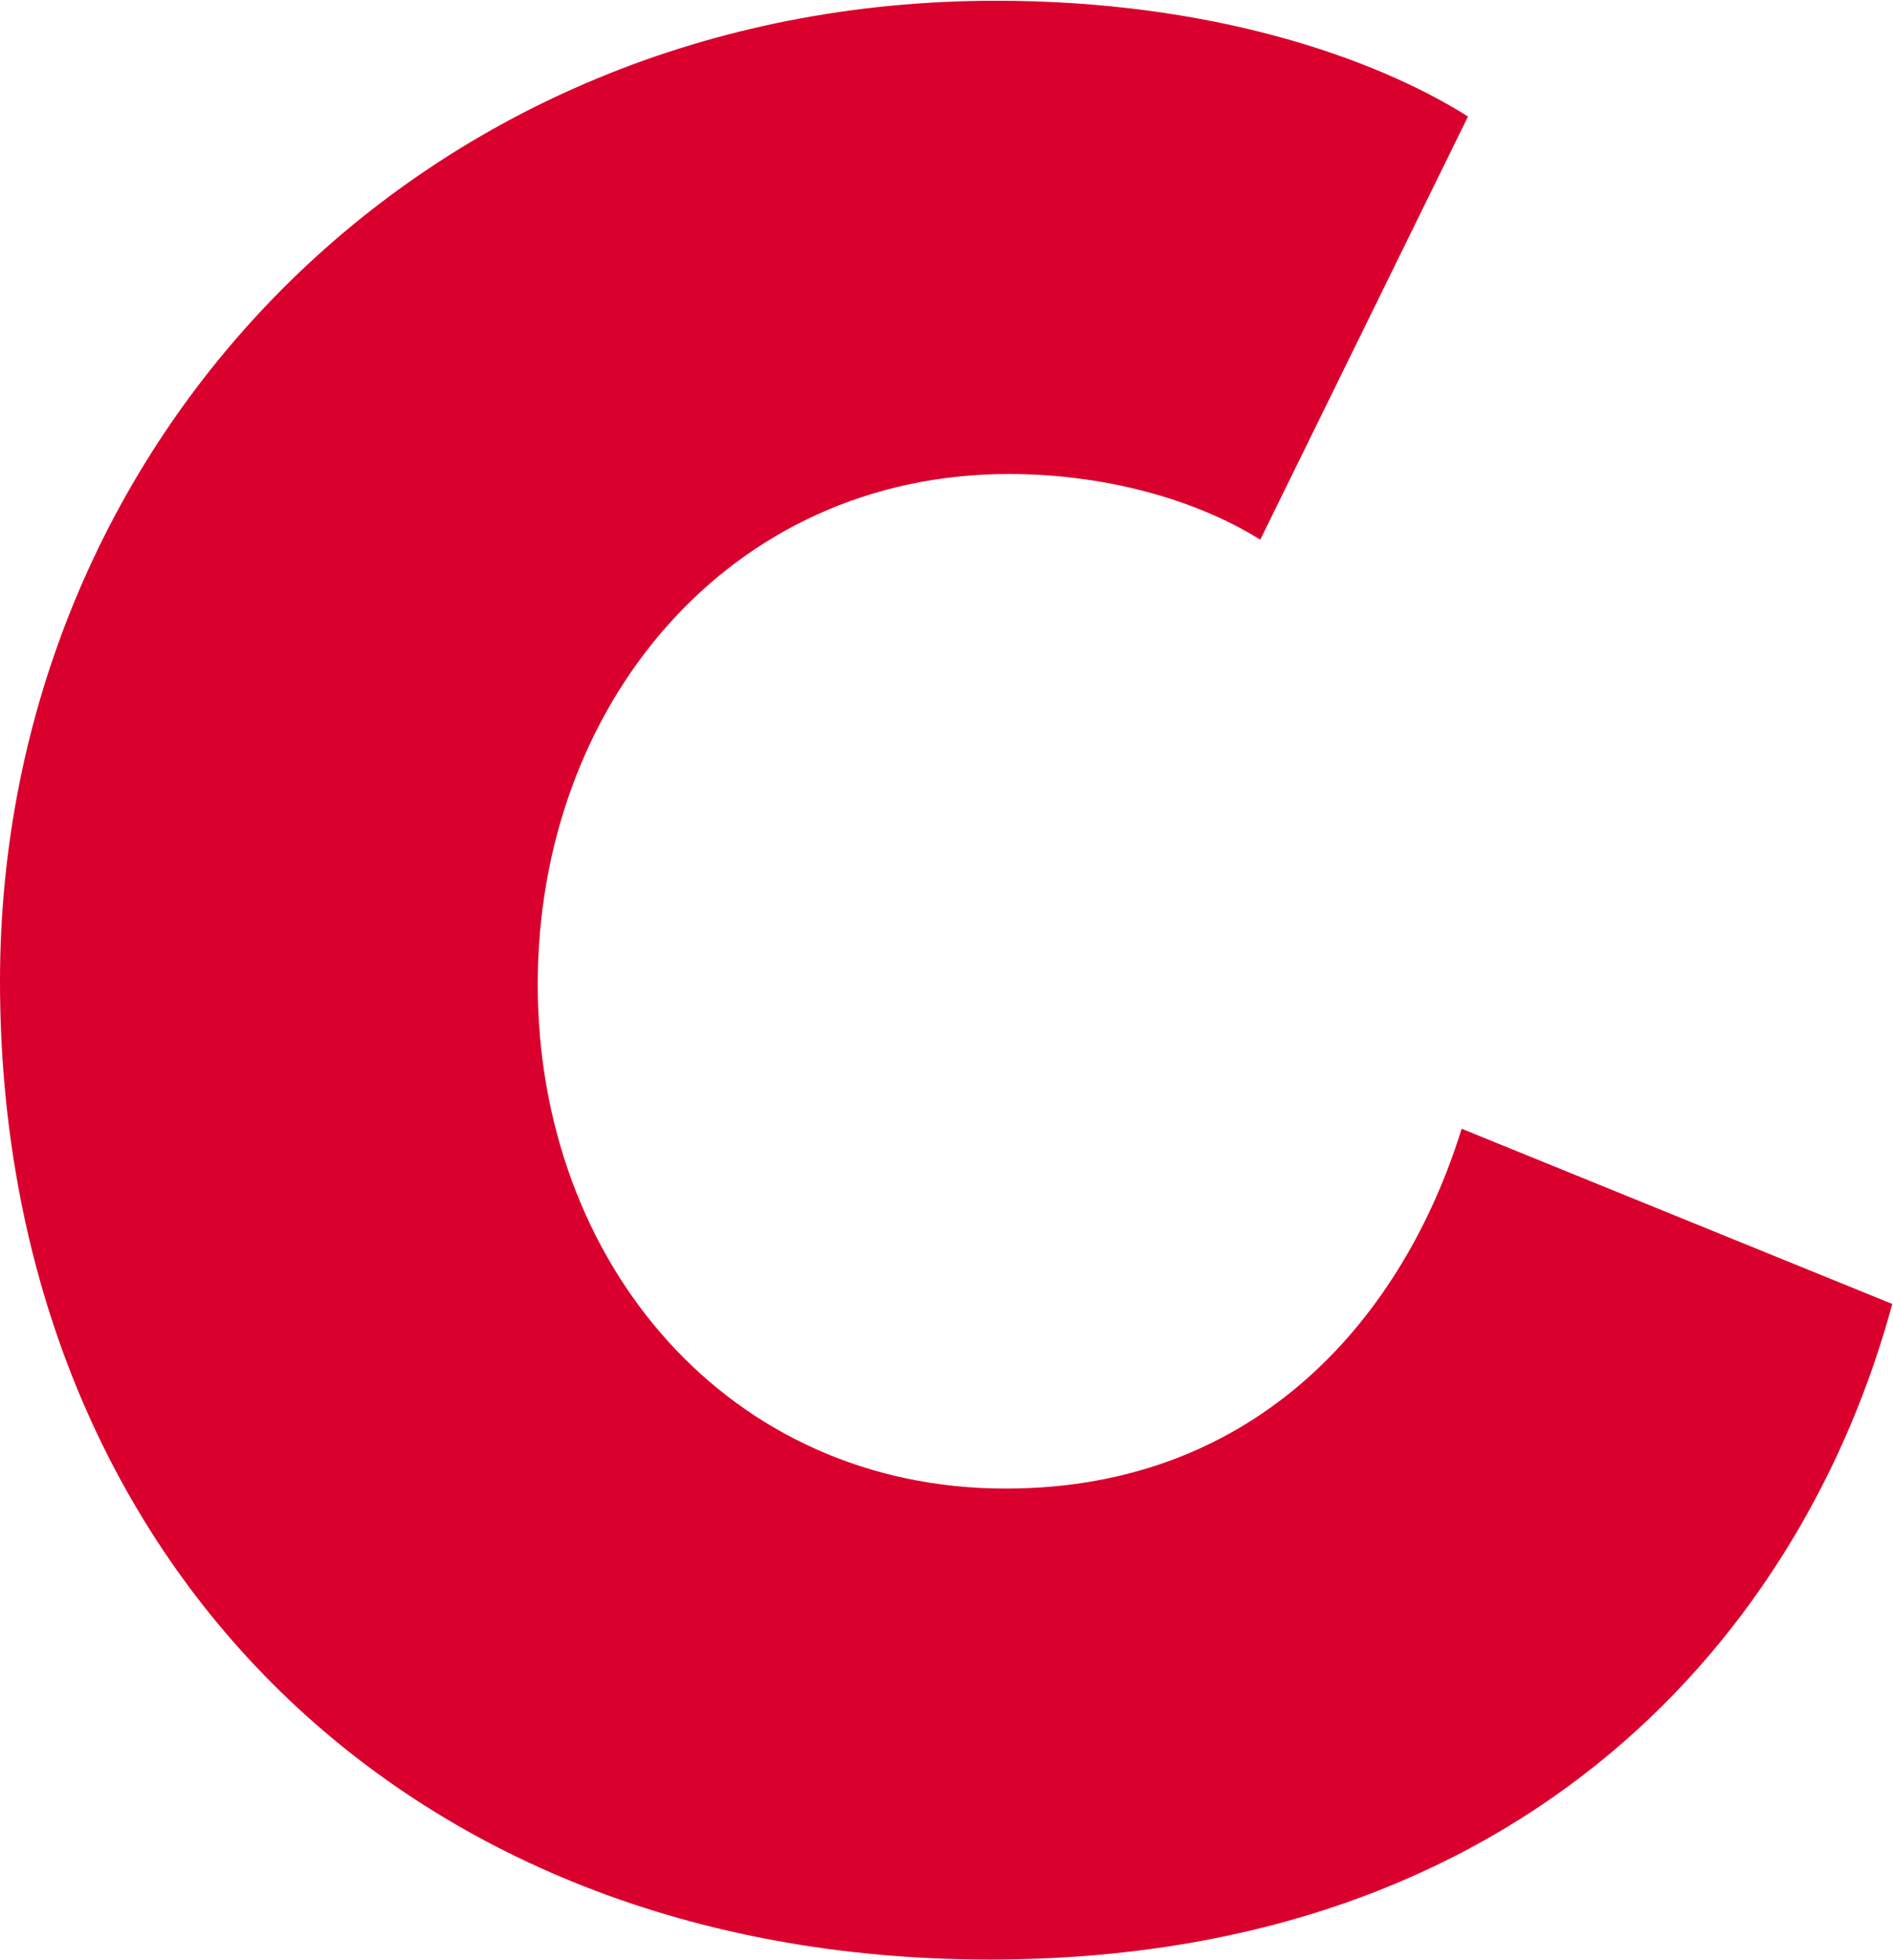
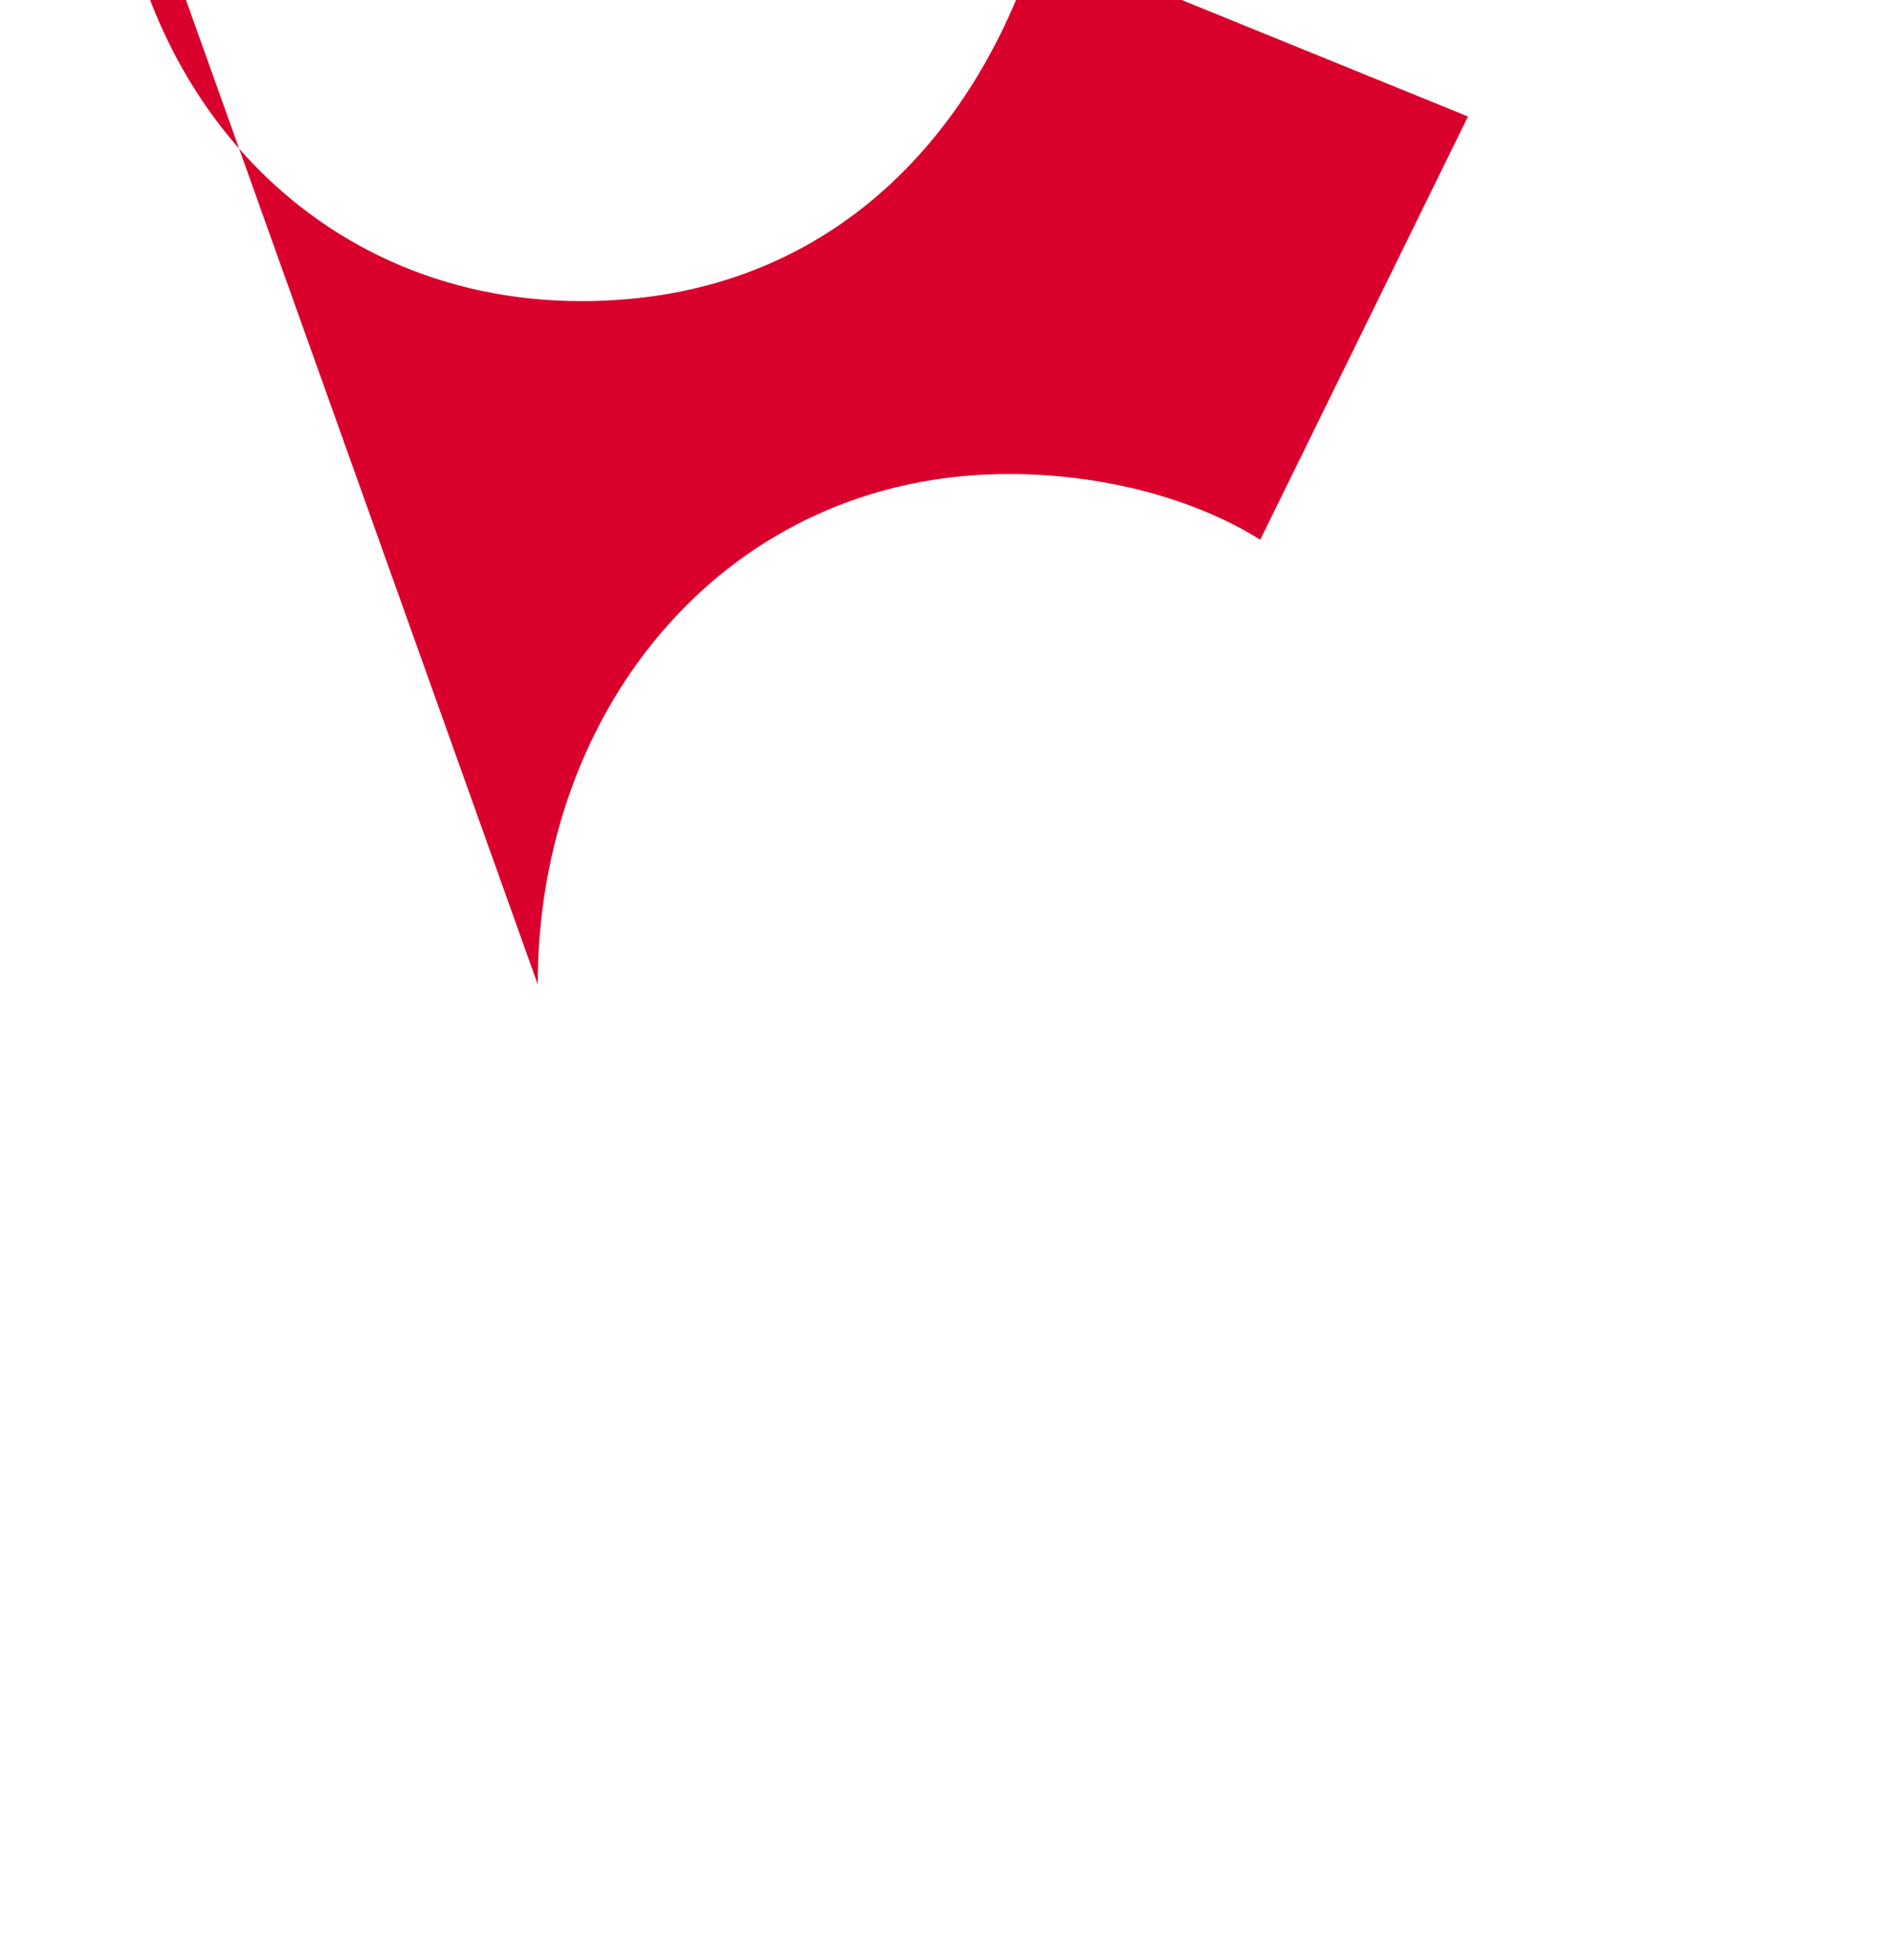
<svg xmlns="http://www.w3.org/2000/svg" version="1.2" viewBox="0 0 1550 1605" width="1550" height="1605">
  <style>.a{fill:#da002d}</style>
-   <path class="a" d="m440.3 806.2c0-228.5 156.5-418 385.7-418 77.3 0 152 20.1 205.9 53.8l170.1-346.6c-77.3-48.7-211.1-94.8-386.4-94.8-470.8 0-815.6 361.6-815.6 803 0 464.9 324 801.2 810.4 801.2 440.3 0 666.9-270.1 739-536.9l-352.6-143.5c-46.8 151.3-164.9 294.7-373.4 294.7-226.6 0-383.1-184.3-383.1-412.9z" />
+   <path class="a" d="m440.3 806.2c0-228.5 156.5-418 385.7-418 77.3 0 152 20.1 205.9 53.8l170.1-346.6l-352.6-143.5c-46.8 151.3-164.9 294.7-373.4 294.7-226.6 0-383.1-184.3-383.1-412.9z" />
</svg>